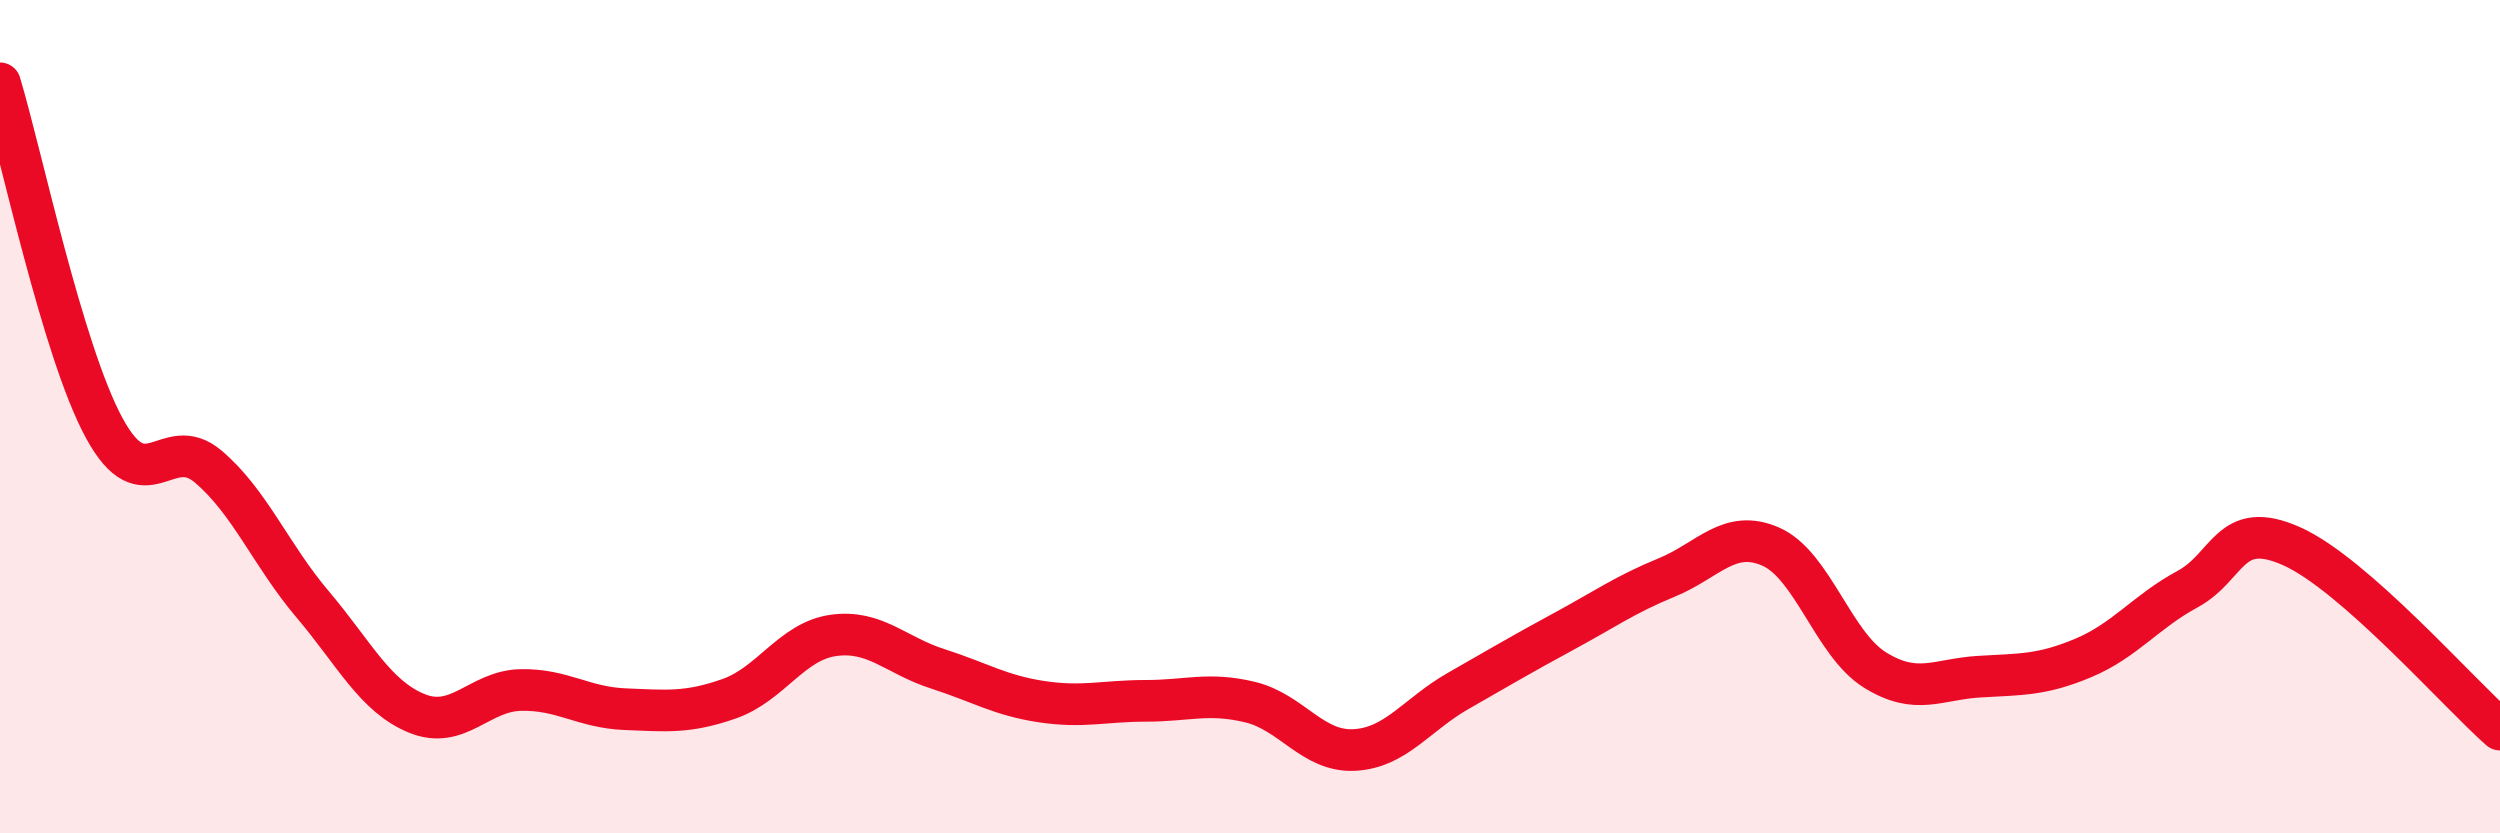
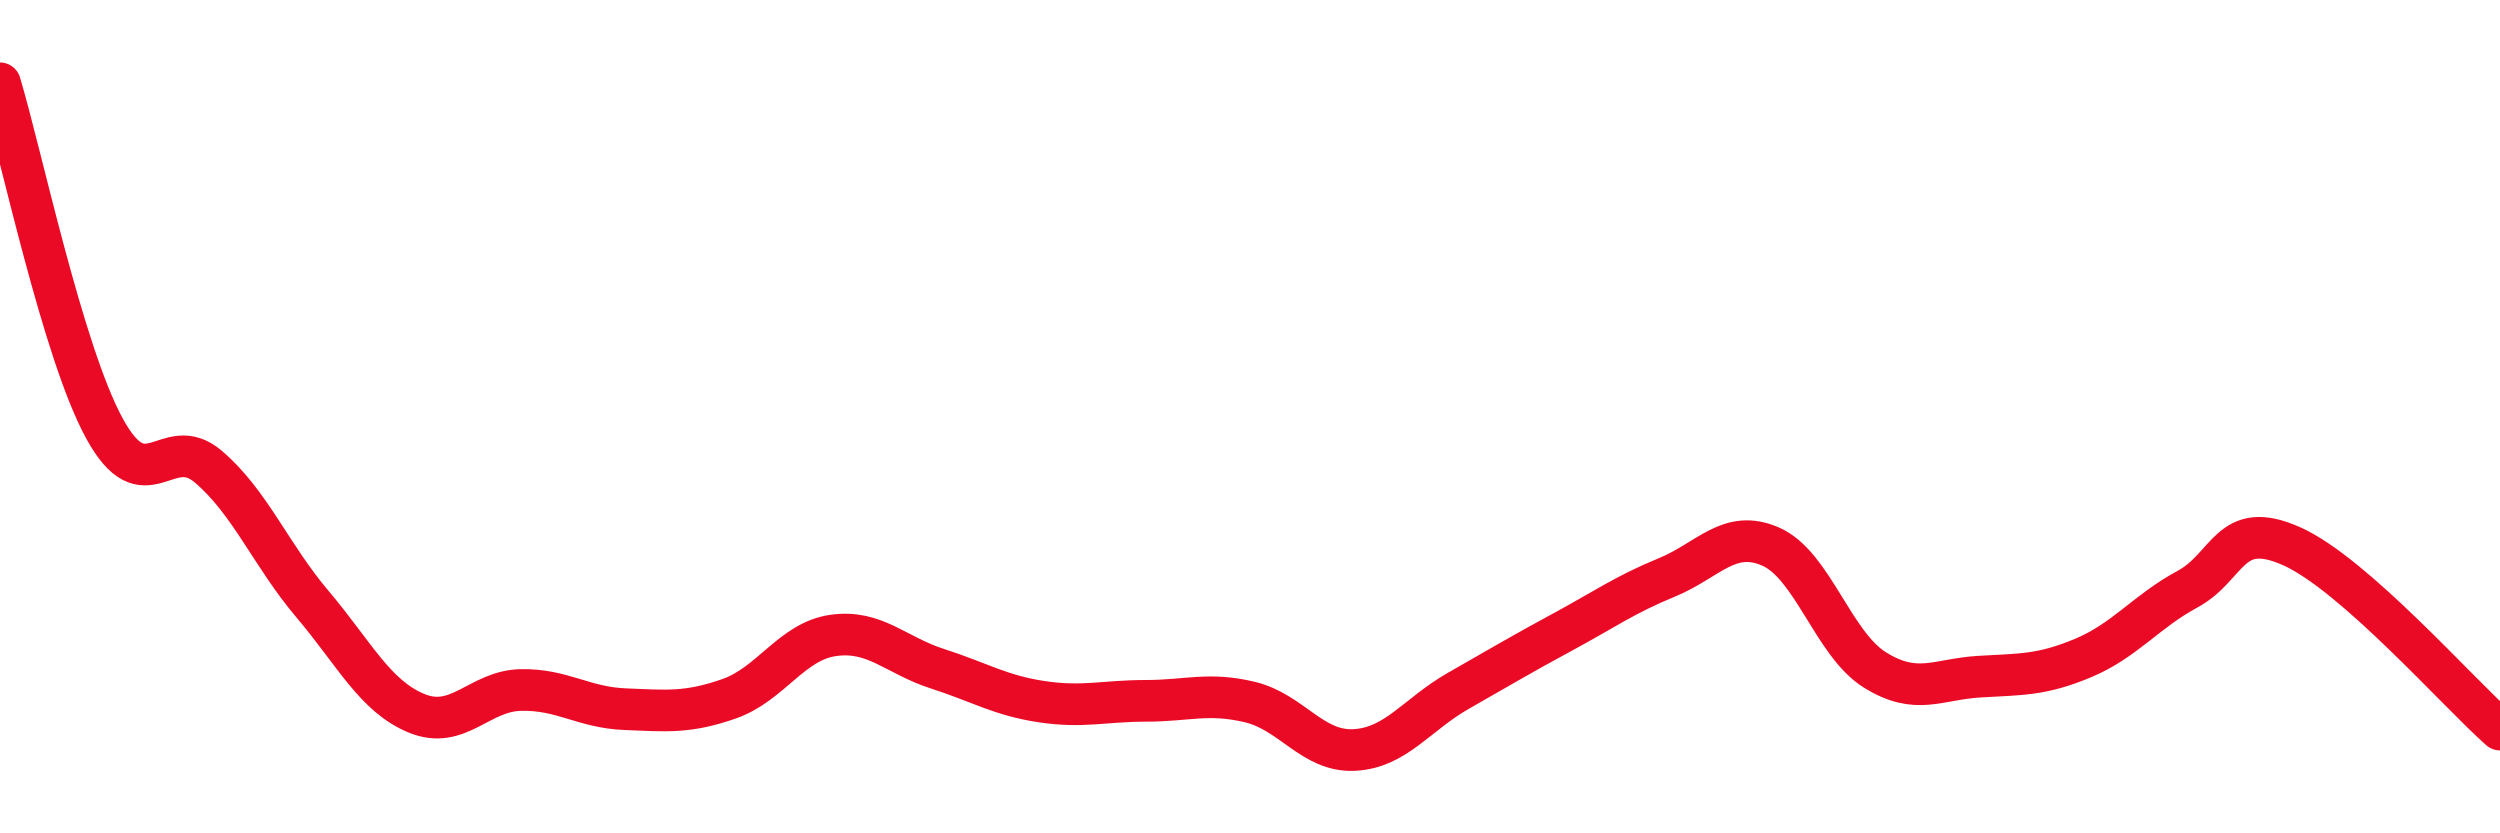
<svg xmlns="http://www.w3.org/2000/svg" width="60" height="20" viewBox="0 0 60 20">
-   <path d="M 0,2 C 0.5,3.65 1.5,8.43 2.5,10.27 C 3.5,12.11 4,10.35 5,11.2 C 6,12.05 6.5,13.32 7.5,14.5 C 8.5,15.68 9,16.71 10,17.12 C 11,17.53 11.5,16.58 12.5,16.56 C 13.5,16.54 14,16.98 15,17.02 C 16,17.06 16.5,17.12 17.5,16.77 C 18.5,16.42 19,15.39 20,15.25 C 21,15.11 21.5,15.73 22.5,16.05 C 23.5,16.37 24,16.69 25,16.84 C 26,16.99 26.5,16.82 27.5,16.82 C 28.5,16.82 29,16.61 30,16.85 C 31,17.09 31.5,18.05 32.5,18 C 33.5,17.95 34,17.15 35,16.58 C 36,16.01 36.5,15.71 37.5,15.17 C 38.5,14.63 39,14.27 40,13.86 C 41,13.45 41.5,12.68 42.5,13.12 C 43.5,13.56 44,15.46 45,16.08 C 46,16.7 46.5,16.3 47.5,16.24 C 48.5,16.18 49,16.21 50,15.79 C 51,15.37 51.5,14.68 52.5,14.14 C 53.5,13.6 53.5,12.44 55,13.11 C 56.5,13.78 59,16.63 60,17.51L60 20L0 20Z" fill="#EB0A25" opacity="0.1" stroke-linecap="round" stroke-linejoin="round" />
  <path d="M 0,2 C 0.5,3.65 1.5,8.43 2.5,10.27 C 3.5,12.11 4,10.35 5,11.2 C 6,12.05 6.5,13.32 7.5,14.5 C 8.5,15.68 9,16.71 10,17.12 C 11,17.53 11.5,16.58 12.5,16.56 C 13.5,16.54 14,16.98 15,17.02 C 16,17.06 16.5,17.12 17.5,16.77 C 18.5,16.42 19,15.39 20,15.25 C 21,15.11 21.5,15.73 22.5,16.05 C 23.5,16.37 24,16.69 25,16.84 C 26,16.99 26.5,16.82 27.5,16.82 C 28.5,16.82 29,16.61 30,16.85 C 31,17.09 31.5,18.05 32.5,18 C 33.5,17.95 34,17.15 35,16.58 C 36,16.01 36.5,15.71 37.5,15.17 C 38.5,14.63 39,14.27 40,13.86 C 41,13.45 41.5,12.68 42.5,13.12 C 43.5,13.56 44,15.46 45,16.08 C 46,16.7 46.5,16.3 47.5,16.24 C 48.5,16.18 49,16.21 50,15.79 C 51,15.37 51.5,14.68 52.5,14.14 C 53.5,13.6 53.5,12.44 55,13.11 C 56.5,13.78 59,16.63 60,17.51" stroke="#EB0A25" stroke-width="1" fill="none" stroke-linecap="round" stroke-linejoin="round" />
</svg>